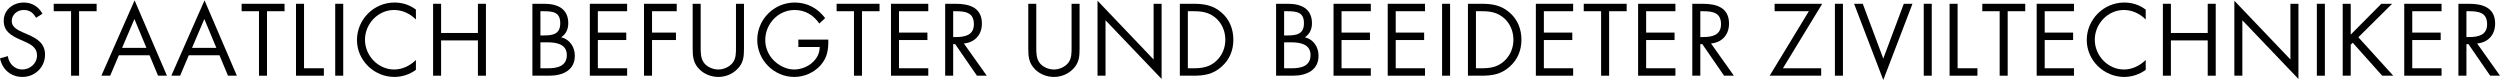
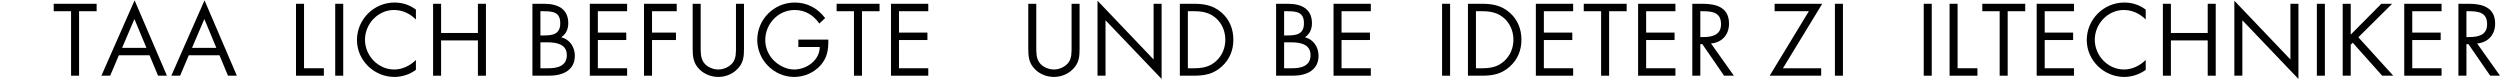
<svg xmlns="http://www.w3.org/2000/svg" xml:space="preserve" width="1556px" height="50px" version="1.0" style="shape-rendering:geometricPrecision; text-rendering:geometricPrecision; image-rendering:optimizeQuality; fill-rule:evenodd; clip-rule:evenodd" viewBox="0 0 1629.68 51.92" enable-background="new 0 0 566.93 141.732">
  <defs>
    <style type="text/css">
   
    .fil0 {fill:black}
   
  </style>
  </defs>
  <g id="Ebene_x0020_1">
    <g id="_2488331917776">
      <g>
        <g>
          <g>
-             <path class="fil0" d="M23.5 11.38c-1.86,-3.23 -4.1,-5.1 -8.08,-5.1 -4.17,0 -7.77,2.99 -7.77,7.28 0,4.04 4.16,5.91 7.33,7.34l3.11 1.36c6.1,2.67 11.26,5.73 11.26,13.18 0,8.21 -6.6,14.49 -14.74,14.49 -7.52,0 -13.12,-4.85 -14.61,-12.13l5.1 -1.43c0.68,4.79 4.35,8.71 9.39,8.71 5.03,0 9.63,-3.86 9.63,-9.14 0,-5.47 -4.29,-7.34 -8.64,-9.33l-2.86 -1.24c-5.47,-2.49 -10.2,-5.29 -10.2,-12 0,-7.28 6.16,-11.94 13.12,-11.94 5.23,0 9.64,2.68 12.13,7.28l-4.17 2.67z" />
            <polygon class="fil0" points="51.55,49.12 46.33,49.12 46.33,7.09 35.01,7.09 35.01,2.24 62.99,2.24 62.99,7.09 51.55,7.09 51.55,49.12 " />
            <path class="fil0" d="M77.48 35.82l-5.66 13.3 -5.72 0 21.64 -49.12 21.08 49.12 -5.79 0 -5.53 -13.3 -20.02 0zm10.14 -23.63l-8.02 18.78 15.85 0 -7.83 -18.78z" />
            <path class="fil0" d="M123.06 35.82l-5.66 13.3 -5.72 0 21.64 -49.12 21.08 49.12 -5.78 0 -5.54 -13.3 -20.02 0zm10.14 -23.63l-8.02 18.78 15.85 0 -7.83 -18.78z" />
-             <polygon class="fil0" points="174.06,49.12 168.83,49.12 168.83,7.09 157.51,7.09 157.51,2.24 185.49,2.24 185.49,7.09 174.05,7.09 174.05,49.12 " />
            <polygon class="fil0" points="198.18,44.27 211.12,44.27 211.12,49.12 192.96,49.12 192.96,2.24 198.19,2.24 198.19,44.27 " />
            <polygon class="fil0" points="223.74,49.12 218.52,49.12 218.52,2.24 223.74,2.24 " />
            <path class="fil0" d="M271.12 12.5c-3.73,-3.86 -8.89,-6.21 -14.3,-6.21 -10.45,0 -18.9,9.07 -18.9,19.39 0,10.33 8.52,19.4 19.03,19.4 5.28,0 10.44,-2.48 14.17,-6.22l0 6.47c-4.04,2.92 -9.01,4.6 -13.98,4.6 -13.25,0 -24.44,-10.75 -24.44,-24.06 0,-13.43 11,-24.44 24.44,-24.44 5.22,0 9.82,1.5 13.98,4.61l0 6.46 0 0z" />
            <polygon class="fil0" points="311.54,21.27 311.54,2.24 316.77,2.24 316.77,49.12 311.54,49.12 311.54,26.12 287.54,26.12 287.54,49.12 282.32,49.12 282.32,2.24 287.54,2.24 287.54,21.27 " />
            <path class="fil0" d="M347.06 2.24l7.71 0c8.51,0 15.67,3.11 15.67,12.69 0,3.79 -1.43,7.02 -4.61,9.13 5.6,1.37 8.89,6.41 8.89,12.01 0,9.32 -7.52,13.05 -16.78,13.05l-10.88 0 0 -46.88zm5.22 20.64l1.99 0c5.91,0 10.94,-0.68 10.94,-7.96 0,-7.08 -4.48,-7.83 -10.88,-7.83l-2.05 0 0 15.79zm0 21.39l5.22 0c5.85,0 12,-1.43 12,-8.58 0,-7.28 -6.96,-8.33 -12.68,-8.33l-4.54 0 0 16.91 0 0z" />
            <polygon class="fil0" points="384.49,2.24 408.8,2.24 408.8,7.09 389.72,7.09 389.72,21.02 408.24,21.02 408.24,25.87 389.72,25.87 389.72,44.27 408.8,44.27 408.8,49.12 384.49,49.12 " />
            <polygon class="fil0" points="425.04,7.09 425.04,21.02 440.64,21.02 440.64,25.87 425.04,25.87 425.04,49.12 419.81,49.12 419.81,2.24 441.14,2.24 441.14,7.09 " />
            <path class="fil0" d="M456.75 30.16c0,3.48 -0.12,7.46 2.05,10.44 2.05,2.86 6.03,4.48 9.45,4.48 3.36,0 7.03,-1.56 9.21,-4.17 2.49,-2.98 2.3,-7.09 2.3,-10.75l0 -27.92 5.22 0 0 29.34c0,5.1 -0.37,9.15 -4.1,13 -3.24,3.48 -7.9,5.35 -12.62,5.35 -4.42,0 -8.96,-1.68 -12.13,-4.79 -4.1,-3.92 -4.6,-8.21 -4.6,-13.56l0 -29.34 5.22 0 0 27.92 0 0z" />
            <path class="fil0" d="M539.95 25.56c0.12,6.34 -0.56,11.56 -4.85,16.54 -4.29,4.97 -10.82,7.83 -17.35,7.83 -13.18,0 -24.12,-10.94 -24.12,-24.12 0,-13.43 10.94,-24.38 24.43,-24.38 8.21,0 14.87,3.67 19.84,10.14l-3.8 3.54c-3.91,-5.53 -9.2,-8.82 -16.1,-8.82 -10.7,0 -19.15,9.01 -19.15,19.58 0,4.98 1.99,9.7 5.47,13.24 3.42,3.42 8.39,5.97 13.31,5.97 8.14,0 16.72,-5.97 16.72,-14.67l-13.93 0 0 -4.84 19.53 0 0 -0.01z" />
            <polygon class="fil0" points="561.91,49.12 556.68,49.12 556.68,7.09 545.37,7.09 545.37,2.24 573.35,2.24 573.35,7.09 561.9,7.09 561.9,49.12 " />
            <polygon class="fil0" points="580.81,2.24 605.12,2.24 605.12,7.09 586.03,7.09 586.03,21.02 604.56,21.02 604.56,25.87 586.03,25.87 586.03,44.27 605.12,44.27 605.12,49.12 580.81,49.12 " />
-             <path class="fil0" d="M621.36 49.12l-5.23 0 0 -46.88 6.78 0c8.89,0 17.16,2.37 17.16,12.93 0,7.22 -4.54,12.32 -11.75,12.94l14.92 21.01 -6.4 0 -14.18 -20.58 -1.31 0 0 20.58 0.01 0zm0 -25.18l1.61 0c5.91,0 11.88,-1.12 11.88,-8.39 0,-7.71 -5.66,-8.46 -11.94,-8.46l-1.55 0 0 16.85z" />
            <path class="fil0" d="M675.52 30.16c0,3.48 -0.12,7.46 2.05,10.44 2.05,2.86 6.03,4.48 9.45,4.48 3.36,0 7.03,-1.56 9.21,-4.17 2.49,-2.98 2.3,-7.09 2.3,-10.75l0 -27.92 5.22 0 0 29.34c0,5.1 -0.37,9.15 -4.1,13 -3.24,3.48 -7.9,5.35 -12.62,5.35 -4.42,0 -8.96,-1.68 -12.13,-4.79 -4.1,-3.92 -4.6,-8.21 -4.6,-13.56l0 -29.34 5.22 0 0 27.92 0 0z" />
            <polygon class="fil0" points="715.44,0.25 752,38.55 752,2.24 757.22,2.24 757.22,51.24 720.66,13 720.66,49.12 715.44,49.12 " />
            <path class="fil0" d="M769.11 2.24l8.83 0c7.02,0 12.75,0.94 18.28,5.66 5.35,4.6 7.77,10.88 7.77,17.85 0,6.84 -2.49,12.87 -7.64,17.47 -5.6,4.97 -11.19,5.9 -18.53,5.9l-8.71 0 0 -46.88 0 0zm9.01 42.03c5.72,0 10.51,-0.81 14.8,-4.85 3.86,-3.6 5.84,-8.52 5.84,-13.74 0,-5.35 -2.05,-10.51 -6.09,-14.05 -4.29,-3.79 -9.01,-4.54 -14.55,-4.54l-3.79 0 0 37.18 3.79 0z" />
            <path class="fil0" d="M831.85 2.24l7.71 0c8.52,0 15.67,3.11 15.67,12.69 0,3.79 -1.43,7.02 -4.6,9.13 5.6,1.37 8.89,6.41 8.89,12.01 0,9.32 -7.52,13.05 -16.79,13.05l-10.88 0 0 -46.88zm5.23 20.64l1.98 0c5.91,0 10.95,-0.68 10.95,-7.96 0,-7.08 -4.48,-7.83 -10.88,-7.83l-2.05 0 0 15.79zm0 21.39l5.22 0c5.84,0 12,-1.43 12,-8.58 0,-7.28 -6.97,-8.33 -12.69,-8.33l-4.53 0 0 16.91z" />
            <polygon class="fil0" points="869.29,2.24 893.6,2.24 893.6,7.09 874.51,7.09 874.51,21.02 893.04,21.02 893.04,25.87 874.51,25.87 874.51,44.27 893.6,44.27 893.6,49.12 869.29,49.12 " />
-             <polygon class="fil0" points="904.61,2.24 928.92,2.24 928.92,7.09 909.83,7.09 909.83,21.02 928.36,21.02 928.36,25.87 909.83,25.87 909.83,44.27 928.92,44.27 928.92,49.12 904.61,49.12 " />
            <polygon class="fil0" points="945.27,49.12 940.05,49.12 940.05,2.24 945.27,2.24 " />
            <path class="fil0" d="M956.91 2.24l8.82 0c7.03,0 12.75,0.94 18.28,5.66 5.35,4.6 7.77,10.88 7.77,17.85 0,6.84 -2.49,12.87 -7.64,17.47 -5.6,4.97 -11.2,5.9 -18.53,5.9l-8.7 0 0 -46.88zm9.01 42.03c5.72,0 10.51,-0.81 14.8,-4.85 3.85,-3.6 5.84,-8.52 5.84,-13.74 0,-5.35 -2.05,-10.51 -6.09,-14.05 -4.29,-3.79 -9.02,-4.54 -14.55,-4.54l-3.79 0 0 37.18 3.79 0z" />
            <polygon class="fil0" points="1001.18,2.24 1025.49,2.24 1025.49,7.09 1006.4,7.09 1006.4,21.02 1024.93,21.02 1024.93,25.87 1006.4,25.87 1006.4,44.27 1025.49,44.27 1025.49,49.12 1001.18,49.12 " />
            <polygon class="fil0" points="1048.94,49.12 1043.72,49.12 1043.72,7.09 1032.4,7.09 1032.4,2.24 1060.38,2.24 1060.38,7.09 1048.94,7.09 " />
            <polygon class="fil0" points="1067.84,2.24 1092.15,2.24 1092.15,7.09 1073.07,7.09 1073.07,21.02 1091.6,21.02 1091.6,25.87 1073.07,25.87 1073.07,44.27 1092.15,44.27 1092.15,49.12 1067.84,49.12 " />
            <path class="fil0" d="M1108.39 49.12l-5.23 0 0 -46.88 6.78 0c8.89,0 17.16,2.37 17.16,12.93 0,7.22 -4.54,12.32 -11.75,12.94l14.92 21.01 -6.4 0 -14.18 -20.58 -1.3 0 0 20.58zm0 -25.18l1.62 0c5.9,0 11.87,-1.12 11.87,-8.39 0,-7.71 -5.66,-8.46 -11.94,-8.46l-1.55 0 0 16.85z" />
            <polygon class="fil0" points="1187.17,44.27 1187.17,49.12 1153.6,49.12 1179.15,7.09 1156.83,7.09 1156.83,2.24 1187.86,2.24 1162.24,44.27 1187.17,44.27 " />
            <polygon class="fil0" points="1201.36,49.12 1196.13,49.12 1196.13,2.24 1201.36,2.24 " />
-             <polygon class="fil0" points="1227.66,37.99 1241.03,2.24 1246.69,2.24 1227.66,51.92 1208.63,2.24 1214.29,2.24 " />
            <polygon class="fil0" points="1259.25,49.12 1254.03,49.12 1254.03,2.24 1259.25,2.24 " />
            <polygon class="fil0" points="1276.1,44.27 1289.04,44.27 1289.04,49.12 1270.88,49.12 1270.88,2.24 1276.1,2.24 " />
            <polygon class="fil0" points="1308.75,49.12 1303.52,49.12 1303.52,7.09 1292.21,7.09 1292.21,2.24 1320.19,2.24 1320.19,7.09 1308.75,7.09 " />
            <polygon class="fil0" points="1327.65,2.24 1351.97,2.24 1351.97,7.09 1332.88,7.09 1332.88,21.02 1351.41,21.02 1351.41,25.87 1332.88,25.87 1332.88,44.27 1351.97,44.27 1351.97,49.12 1327.65,49.12 " />
            <path class="fil0" d="M1398.73 12.5c-3.73,-3.86 -8.89,-6.21 -14.3,-6.21 -10.45,0 -18.9,9.07 -18.9,19.39 0,10.33 8.52,19.4 19.02,19.4 5.28,0 10.45,-2.48 14.18,-6.22l0 6.47c-4.04,2.92 -9.02,4.6 -13.99,4.6 -13.24,0 -24.44,-10.75 -24.44,-24.06 0,-13.43 11.01,-24.44 24.44,-24.44 5.22,0 9.82,1.5 13.99,4.61l0 6.46z" />
            <polygon class="fil0" points="1439.15,21.27 1439.15,2.24 1444.37,2.24 1444.37,49.12 1439.15,49.12 1439.15,26.12 1415.15,26.12 1415.15,49.12 1409.92,49.12 1409.92,2.24 1415.15,2.24 1415.15,21.27 " />
            <polygon class="fil0" points="1456.51,0.25 1493.06,38.55 1493.06,2.24 1498.29,2.24 1498.29,51.24 1461.73,13 1461.73,49.12 1456.51,49.12 " />
            <polygon class="fil0" points="1515.52,49.12 1510.29,49.12 1510.29,2.24 1515.52,2.24 " />
            <polygon class="fil0" points="1552.33,2.24 1559.35,2.24 1537.34,24.07 1560.1,49.12 1552.88,49.12 1533.67,27.61 1532.37,28.92 1532.37,49.12 1527.14,49.12 1527.14,2.24 1532.37,2.24 1532.37,22.33 " />
            <polygon class="fil0" points="1567.26,2.24 1591.57,2.24 1591.57,7.09 1572.48,7.09 1572.48,21.02 1591.01,21.02 1591.01,25.87 1572.48,25.87 1572.48,44.27 1591.57,44.27 1591.57,49.12 1567.26,49.12 " />
            <path class="fil0" d="M1607.8 49.12l-5.23 0 0 -46.88 6.79 0c8.89,0 17.15,2.37 17.15,12.93 0,7.22 -4.54,12.32 -11.75,12.94l14.92 21.01 -6.4 0 -14.17 -20.58 -1.31 0 0 20.58zm0 -25.18l1.61 0c5.91,0 11.88,-1.12 11.88,-8.39 0,-7.71 -5.66,-8.46 -11.93,-8.46l-1.56 0 0 16.85z" />
          </g>
        </g>
      </g>
    </g>
  </g>
</svg>